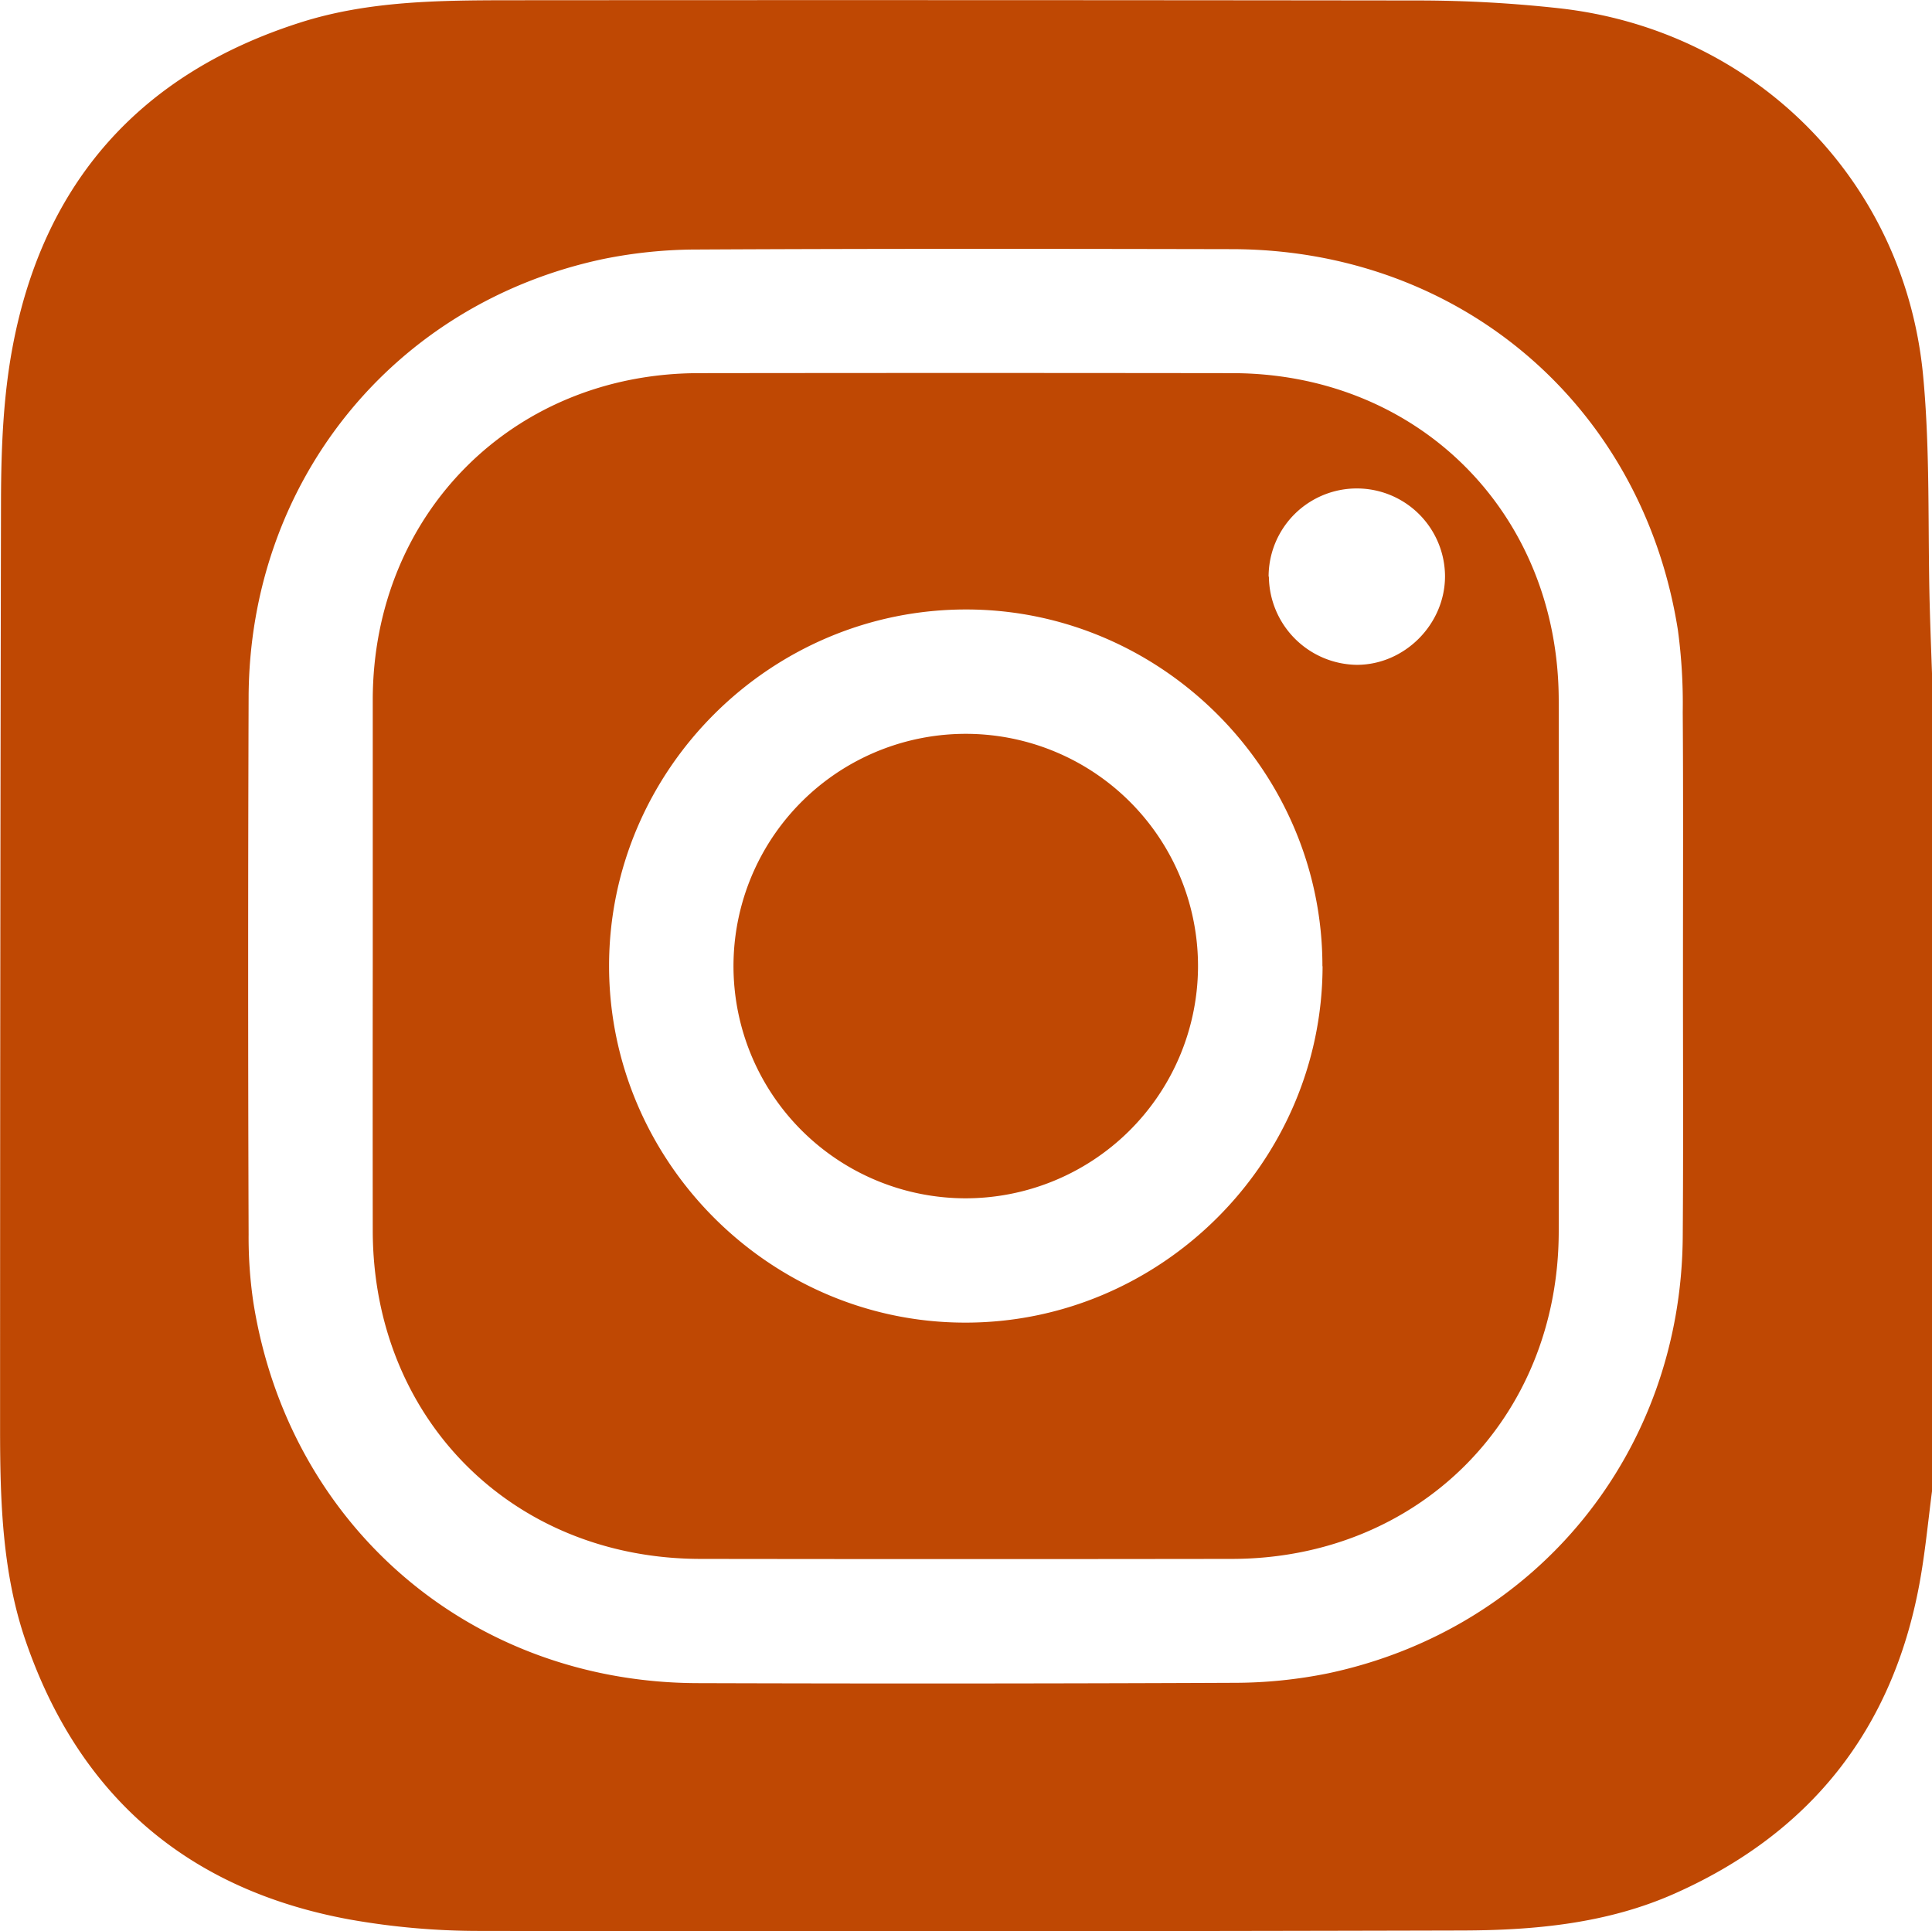
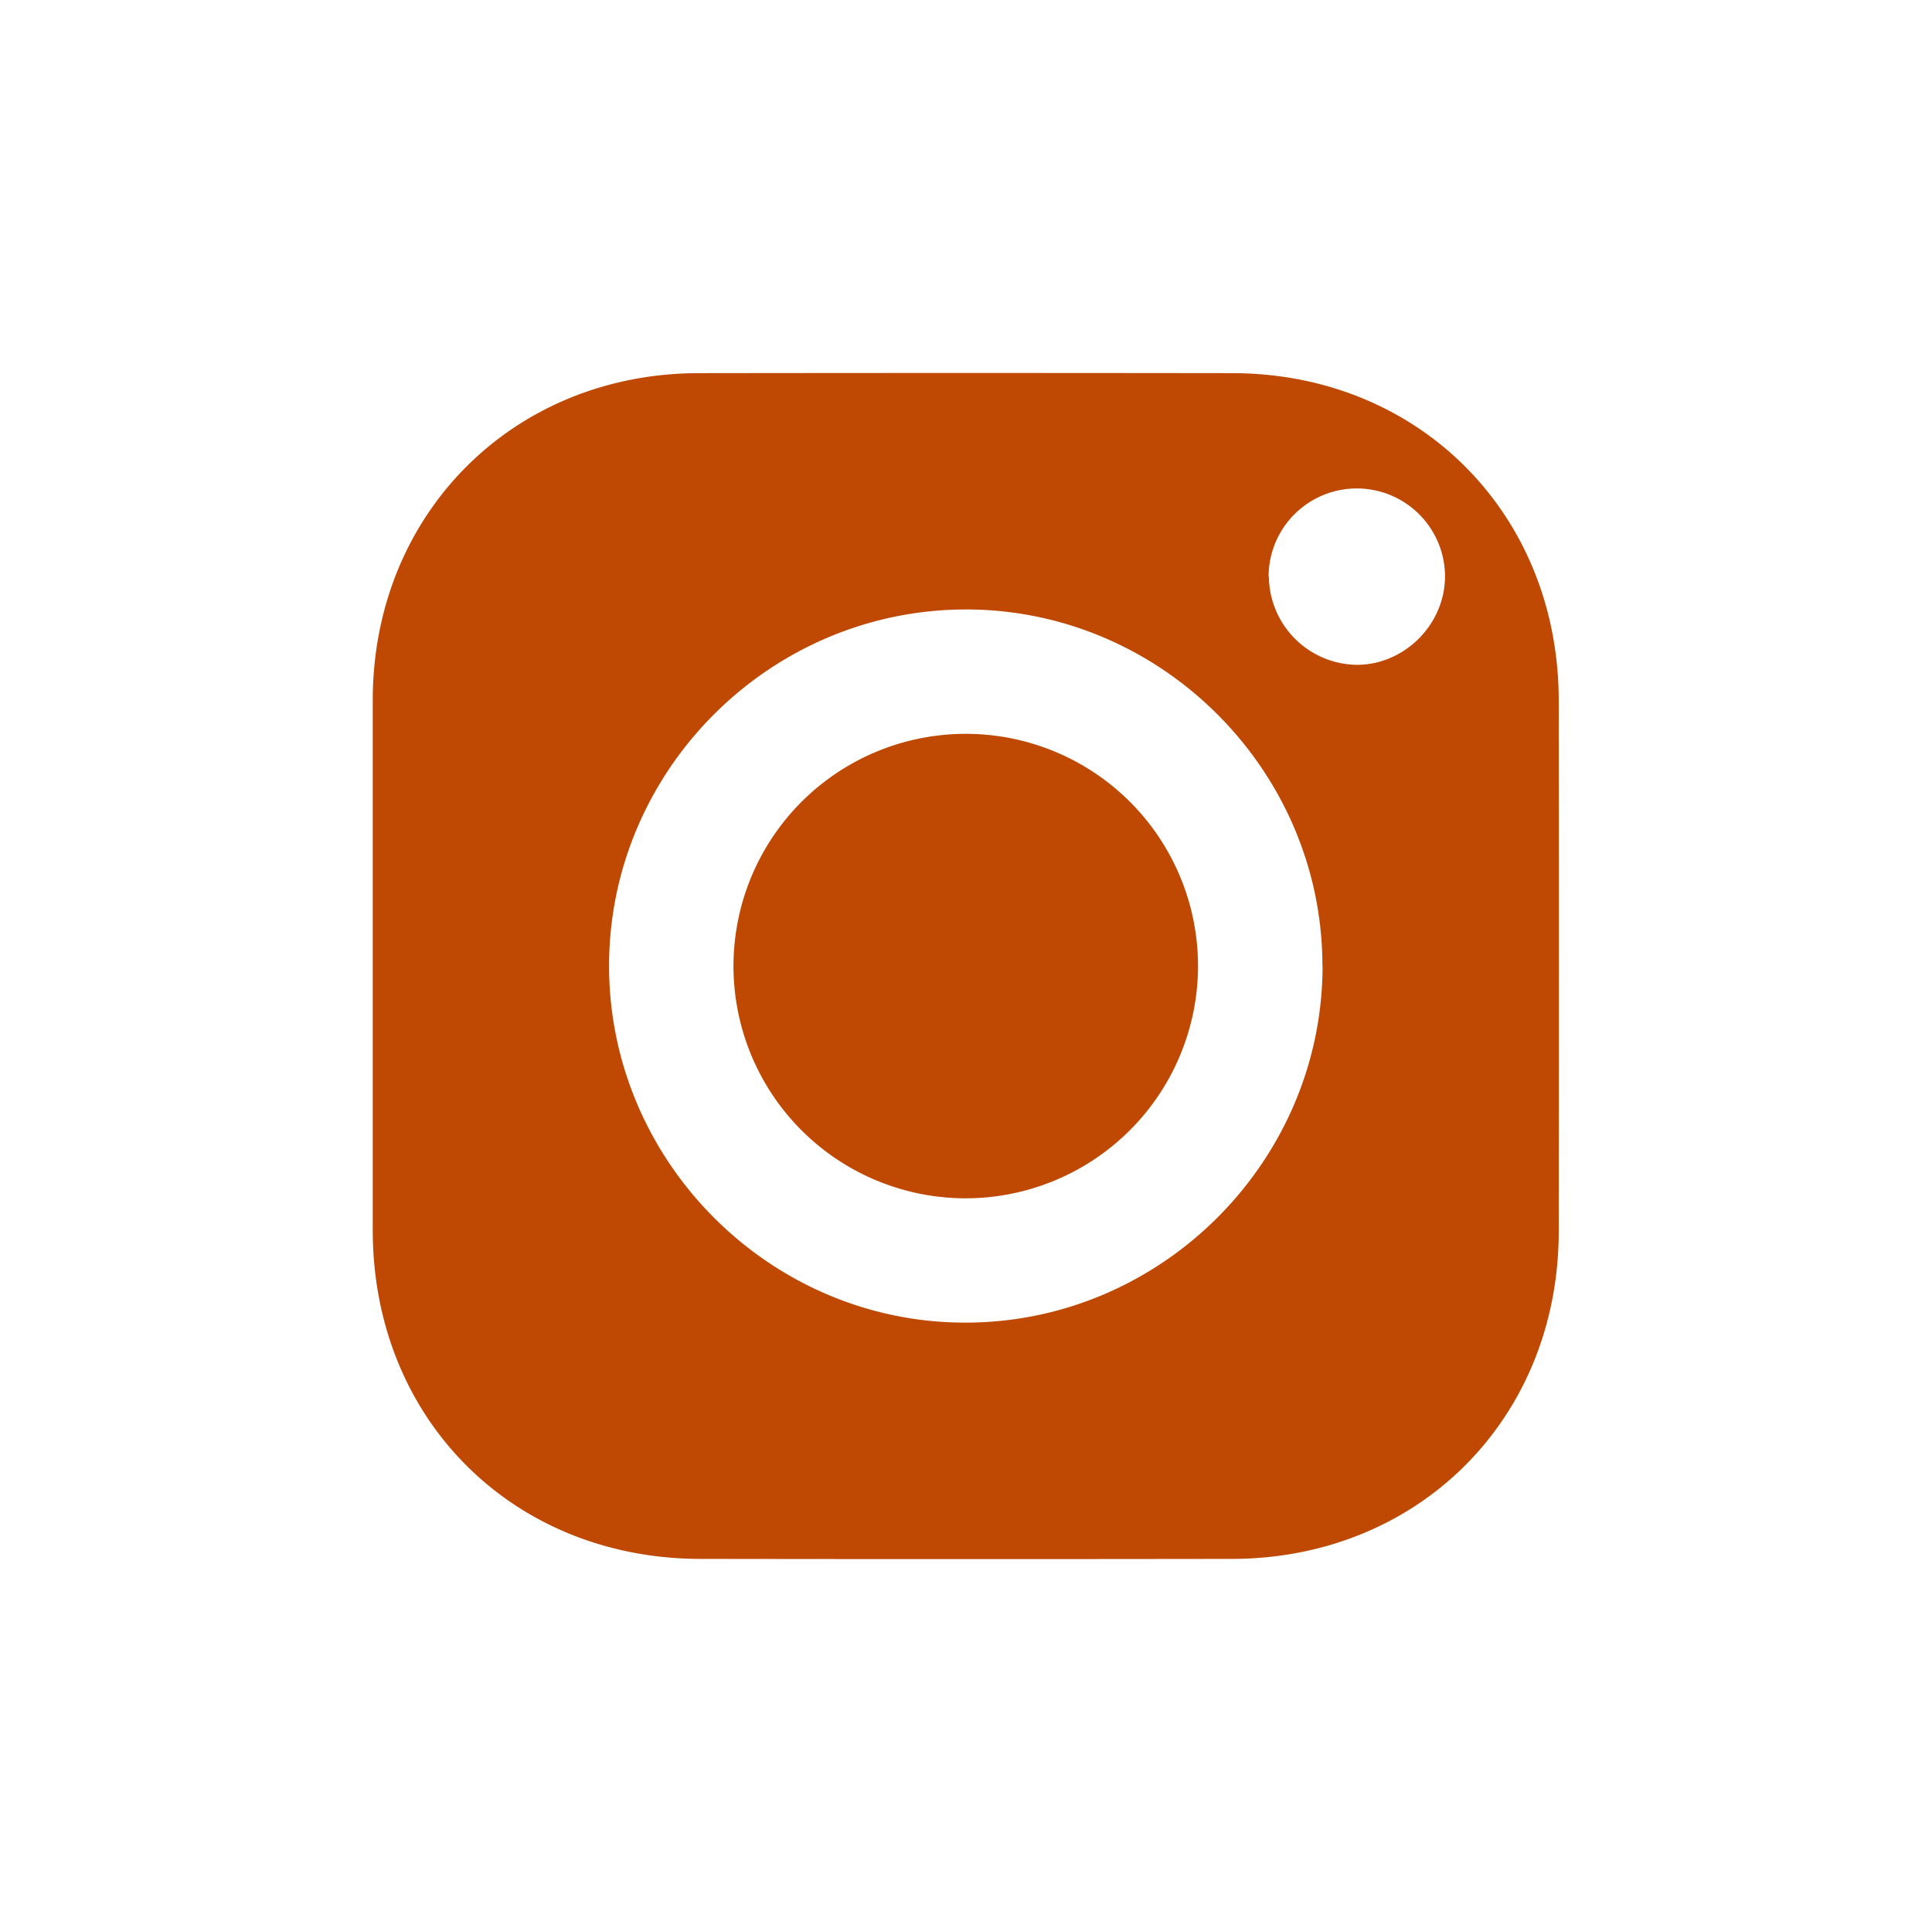
<svg xmlns="http://www.w3.org/2000/svg" id="Layer_1" data-name="Layer 1" viewBox="0 0 481.87 481.76">
  <defs>
    <style>.cls-1{fill:#bf4803;}</style>
  </defs>
  <title>bhs-instagram-icon</title>
  <g id="qECbG1.tif">
-     <path class="cls-1" d="M485,170V374c-1,7.73-1.73,15.52-3.15,23.18-6.76,36.47-27.36,62.25-61.13,77.22-16.72,7.42-34.75,9.12-52.8,9.17q-122.48.31-244.94.11A184.52,184.52,0,0,1,90.2,480.8C50.11,473.41,23,450.23,9.64,411.66c-5.92-17-6.48-35-6.49-52.82q0-116.22.23-232.44c.05-12.61.56-25.43,2.88-37.78,7.7-41.11,31.91-68.29,71.83-81,17-5.42,34.81-5.52,52.47-5.54Q244,2,357.5,2.14a321.23,321.23,0,0,1,34.39,1.93c48.71,5.35,86.25,42.79,90.89,91.61,1.79,18.85,1.15,37.92,1.64,56.9C484.57,158.39,484.8,164.19,485,170Zm-62.11,73.1c0-21.17.09-42.34-.06-63.5a136.36,136.36,0,0,0-1.21-20.43c-8.86-56.1-54.39-94.93-111.27-95-44.34-.09-88.67-.14-133,.09a118.05,118.05,0,0,0-23.81,2.38c-52.33,11.12-88.21,55.54-88.4,109.3q-.23,67,0,134a110.08,110.08,0,0,0,1.18,16.93c8.84,55.85,54.28,94.85,110.8,95q66.75.21,133.5-.08a118.05,118.05,0,0,0,23.81-2.38c52.14-11.08,88-55.28,88.4-108.81C423,288.1,422.88,265.6,422.89,243.1Z" transform="translate(-3.13 -2.02)" />
-     <path class="cls-1" d="M96.1,242.5c0-22,0-44,0-66,.09-46.31,35-81.33,81.28-81.4q66.5-.09,133,0c46.57,0,81.47,35,81.52,81.64q.08,66.26,0,132.49c-.05,46.65-34.94,81.59-81.52,81.65q-66.24.09-132.49,0C131,390.85,96.16,356,96.1,309Q96.06,275.75,96.1,242.5Zm236.86.55c.05-48.69-40-88.88-88.65-89-49-.13-89.24,40-89.27,88.89,0,48.72,40,88.9,88.62,89C292.56,332.1,332.91,291.92,333,243.05Zm-13.35-97.19a22.23,22.23,0,0,0,21.93,22c11.84,0,21.93-10,22-22a22,22,0,1,0-44,0Z" transform="translate(-3.13 -2.02)" />
+     <path class="cls-1" d="M96.1,242.5c0-22,0-44,0-66,.09-46.31,35-81.33,81.28-81.4q66.5-.09,133,0c46.57,0,81.47,35,81.52,81.64q.08,66.26,0,132.49c-.05,46.65-34.94,81.59-81.52,81.65q-66.24.09-132.49,0C131,390.85,96.16,356,96.1,309Zm236.86.55c.05-48.69-40-88.88-88.65-89-49-.13-89.24,40-89.27,88.89,0,48.72,40,88.9,88.62,89C292.56,332.1,332.91,291.92,333,243.05Zm-13.35-97.19a22.23,22.23,0,0,0,21.93,22c11.84,0,21.93-10,22-22a22,22,0,1,0-44,0Z" transform="translate(-3.13 -2.02)" />
    <path class="cls-1" d="M243.54,300.93a57.93,57.93,0,1,1,58.39-57.34A58,58,0,0,1,243.54,300.93Z" transform="translate(-3.13 -2.02)" />
  </g>
</svg>